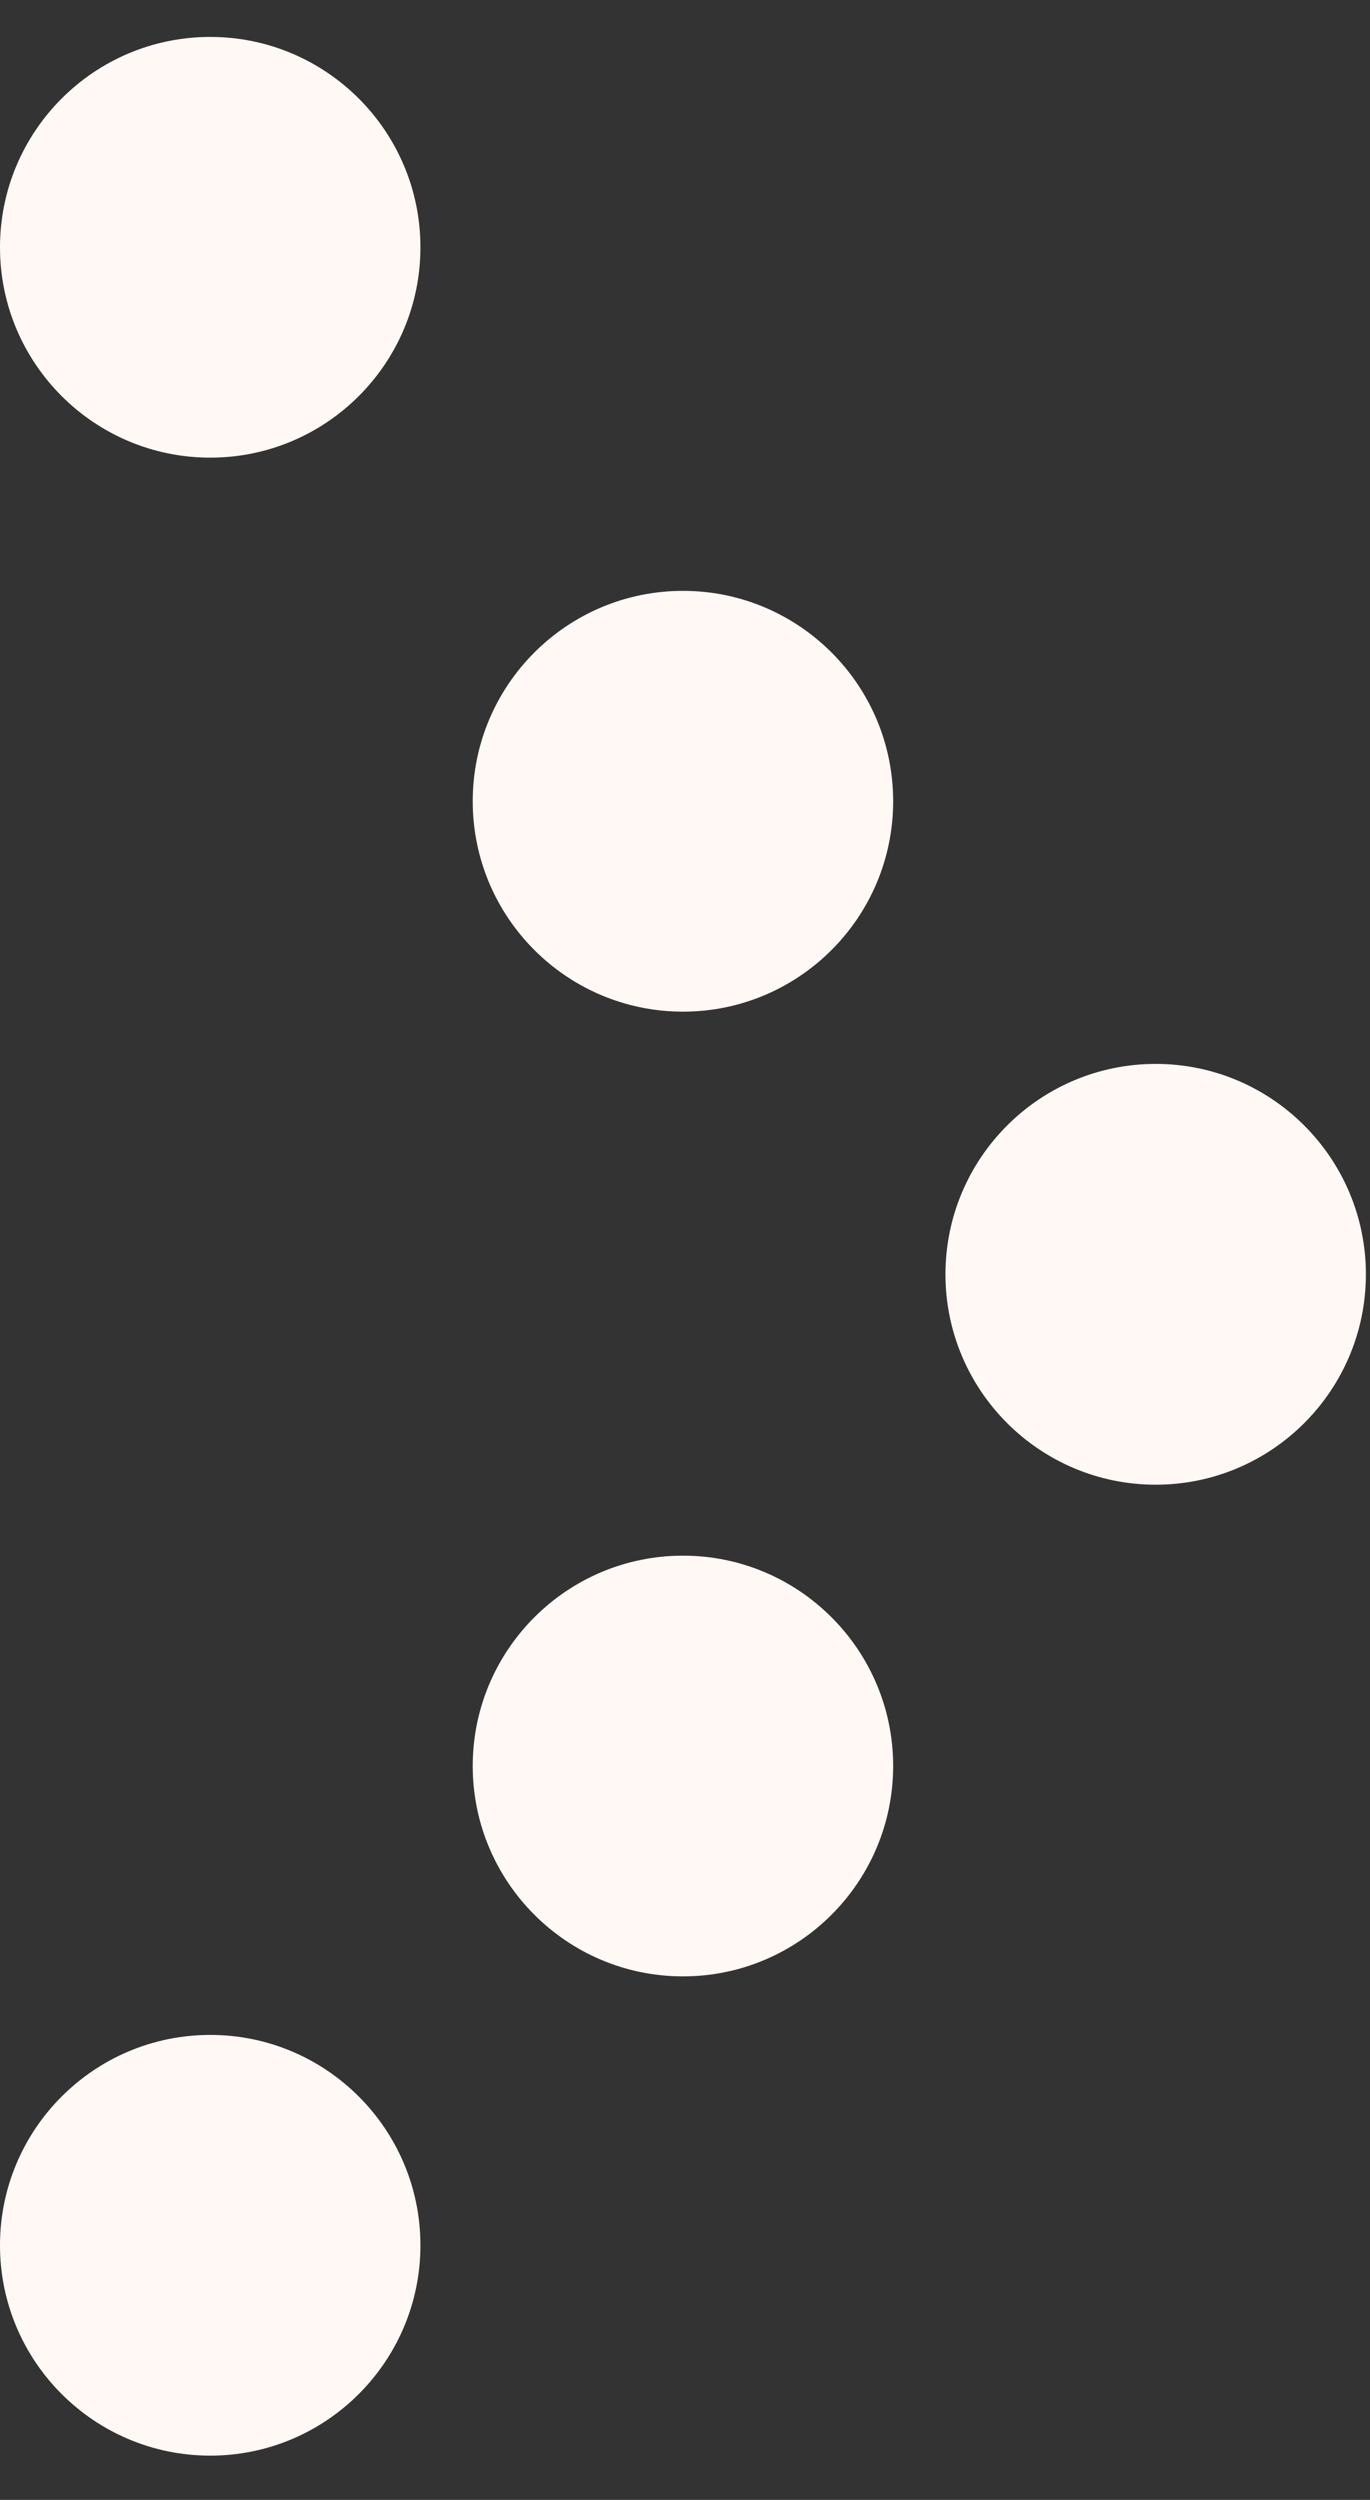
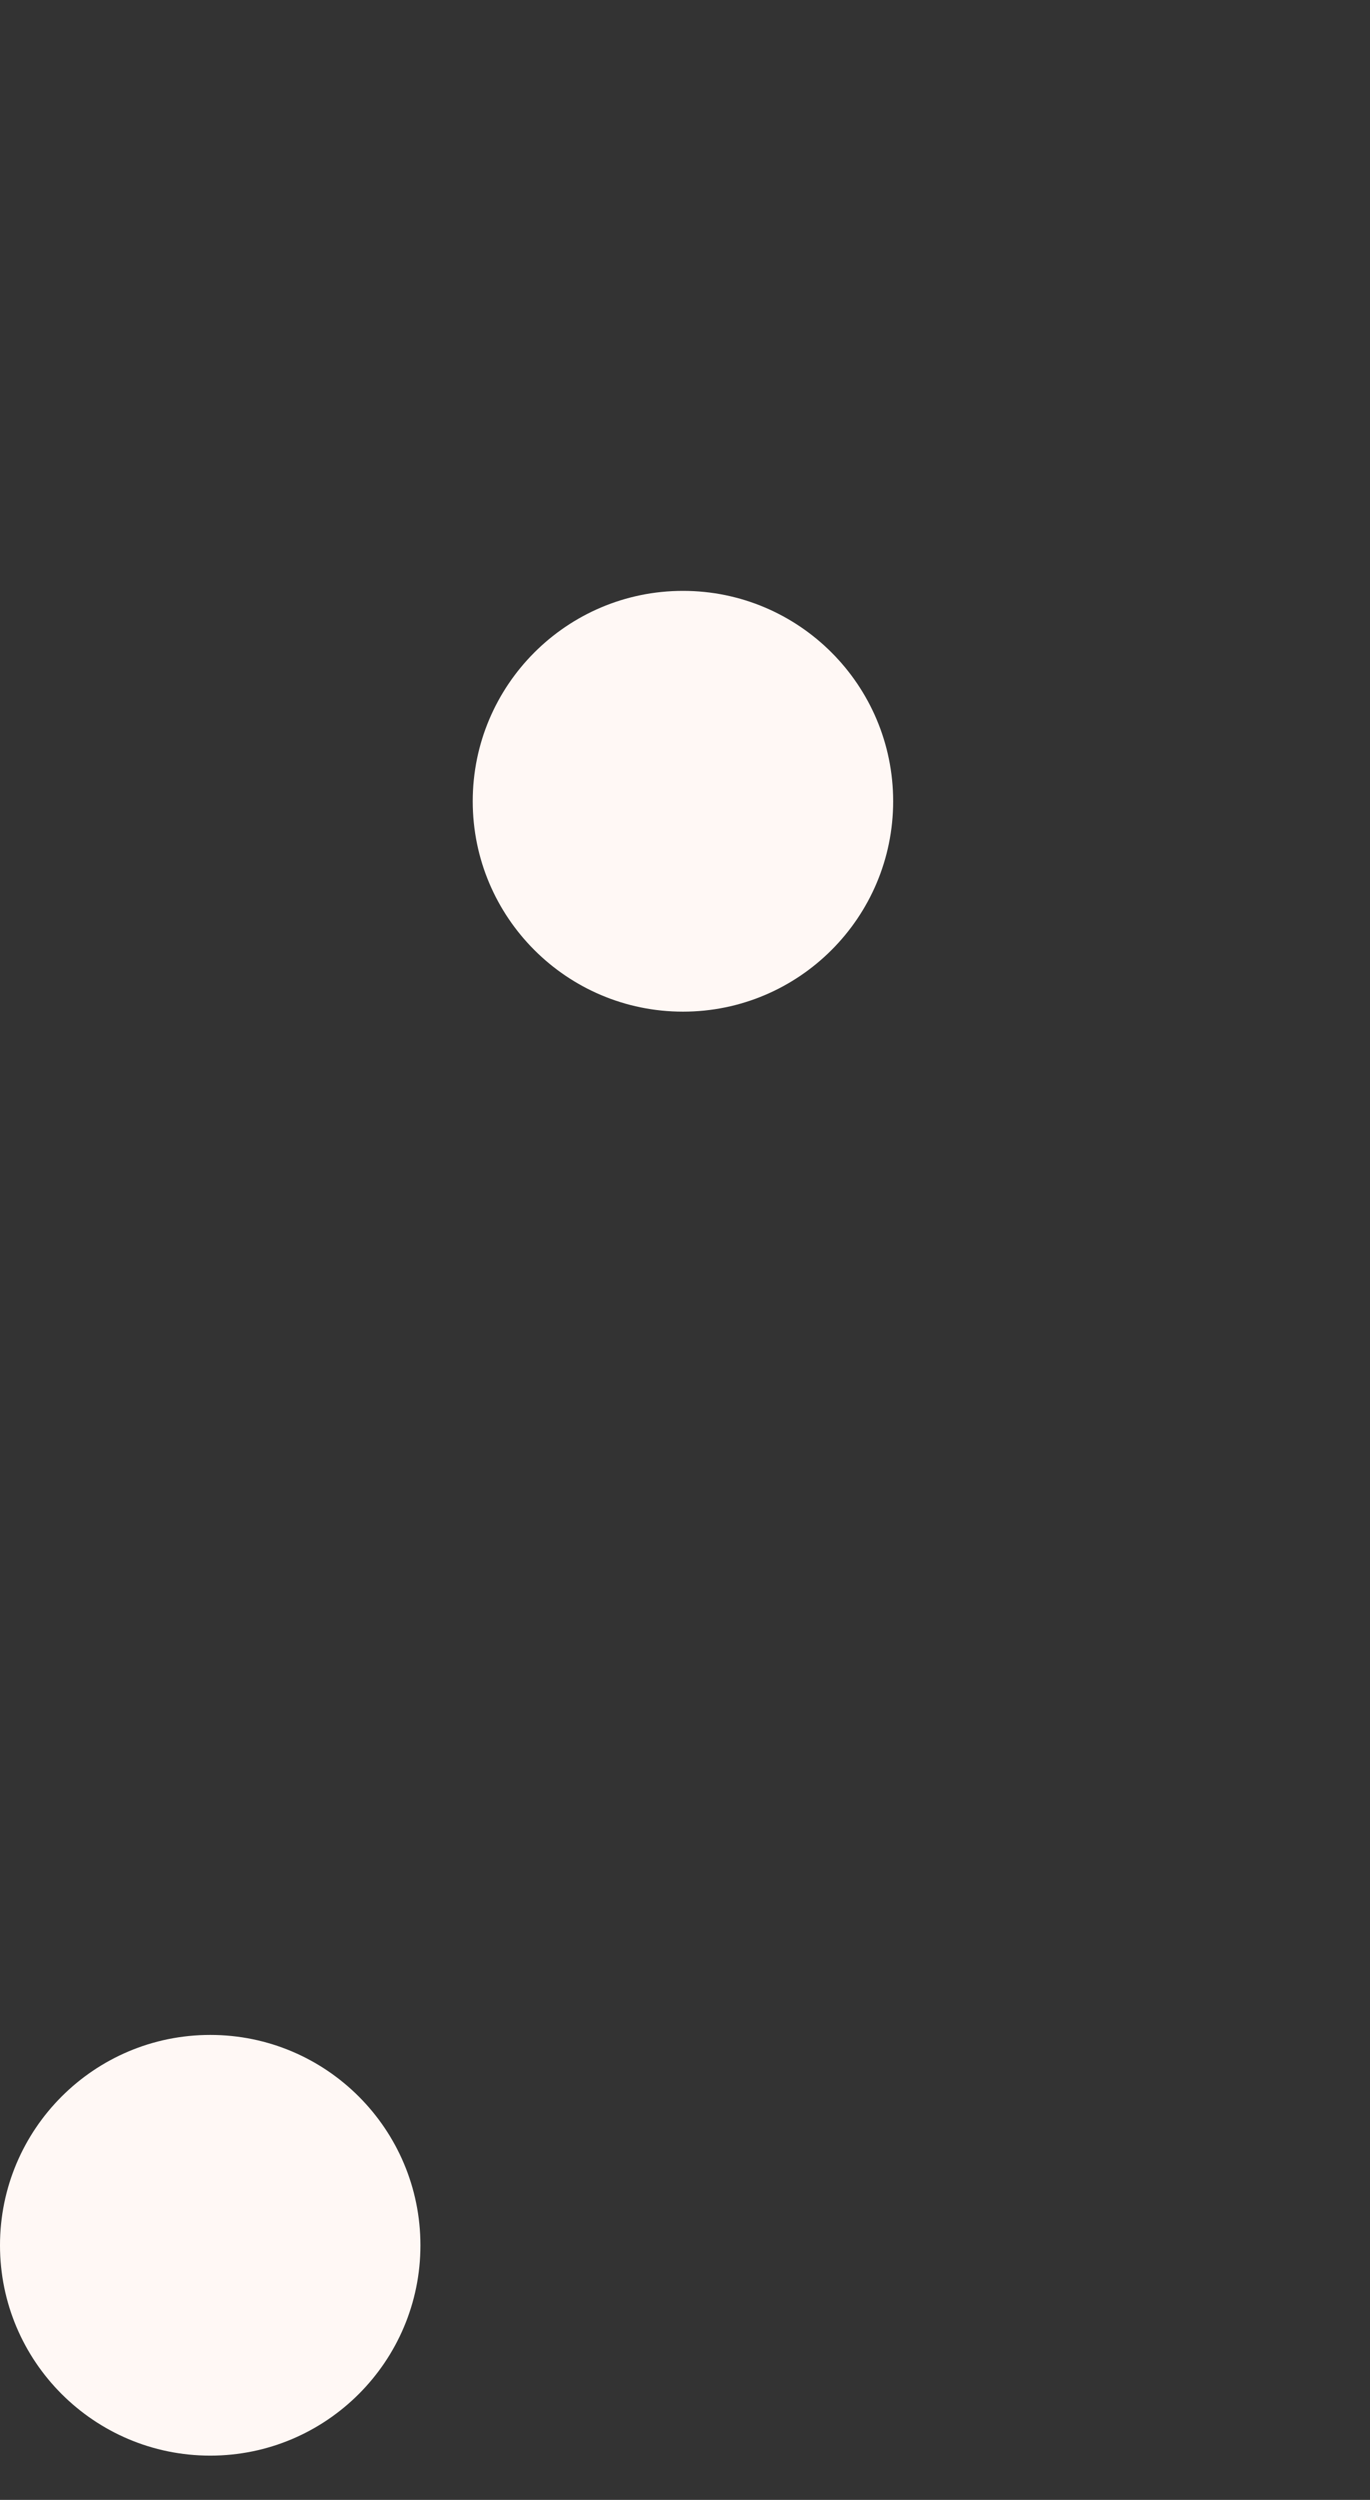
<svg xmlns="http://www.w3.org/2000/svg" width="17" height="31" viewBox="0 0 17 31" fill="none">
  <rect x="0" y="0" width="17" height="31" fill="#333333" stroke="none" />
-   <path d="M2.609 0.458C4.048 0.458 5.217 1.627 5.217 3.067C5.217 4.507 4.048 5.675 2.609 5.675C1.169 5.675 0 4.507 0 3.067C0 1.627 1.169 0.458 2.609 0.458Z" fill="#FFF8F5" />
  <path d="M2.609 25.234C4.048 25.234 5.217 26.403 5.217 27.843C5.217 29.282 4.048 30.451 2.609 30.451C1.169 30.451 0 29.282 0 27.843C0 26.403 1.169 25.234 2.609 25.234Z" fill="#FFF8F5" />
  <path d="M8.475 7.327C9.914 7.327 11.083 8.496 11.083 9.936C11.083 11.376 9.914 12.545 8.475 12.545C7.035 12.545 5.866 11.376 5.866 9.936C5.866 8.496 7.035 7.327 8.475 7.327Z" fill="#FFF8F5" />
-   <path d="M8.475 19.291C9.914 19.291 11.083 20.46 11.083 21.899C11.083 23.339 9.914 24.508 8.475 24.508C7.035 24.508 5.866 23.339 5.866 21.899C5.866 20.46 7.035 19.291 8.475 19.291Z" fill="#FFF8F5" />
-   <path d="M14.341 13.193C15.78 13.193 16.949 14.362 16.949 15.802C16.949 17.242 15.78 18.411 14.341 18.411C12.901 18.411 11.732 17.242 11.732 15.802C11.732 14.362 12.901 13.193 14.341 13.193Z" fill="#FFF8F5" />
</svg>